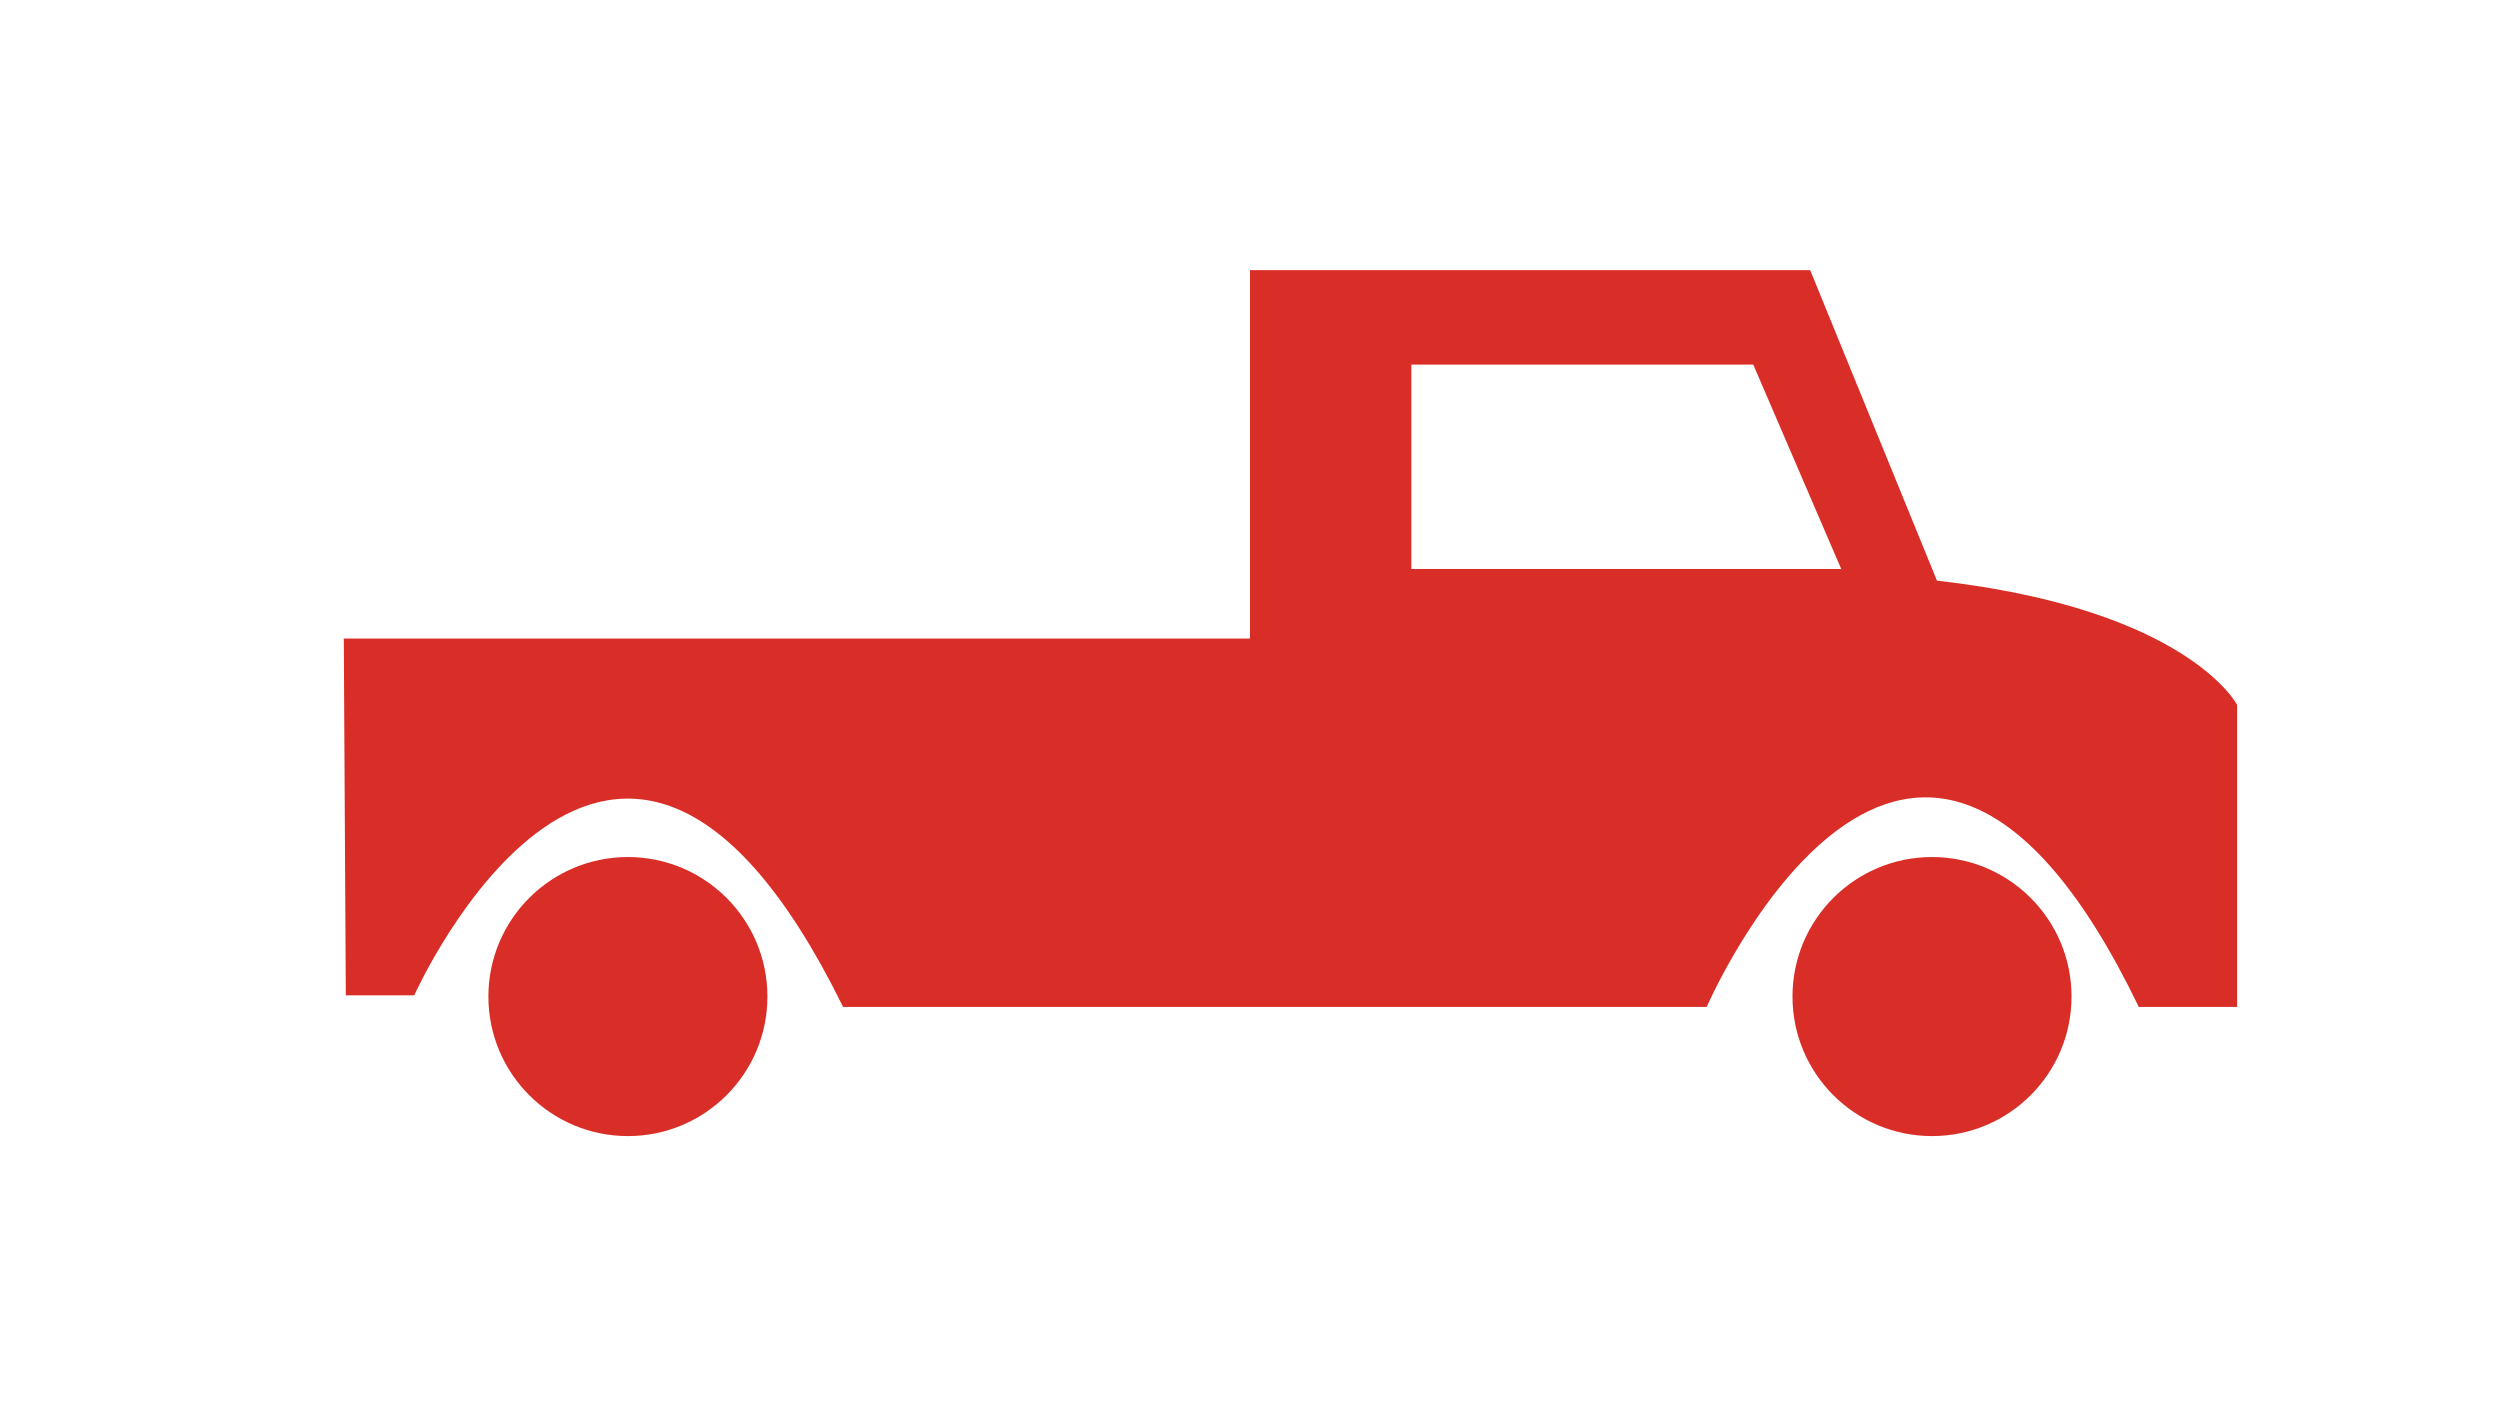
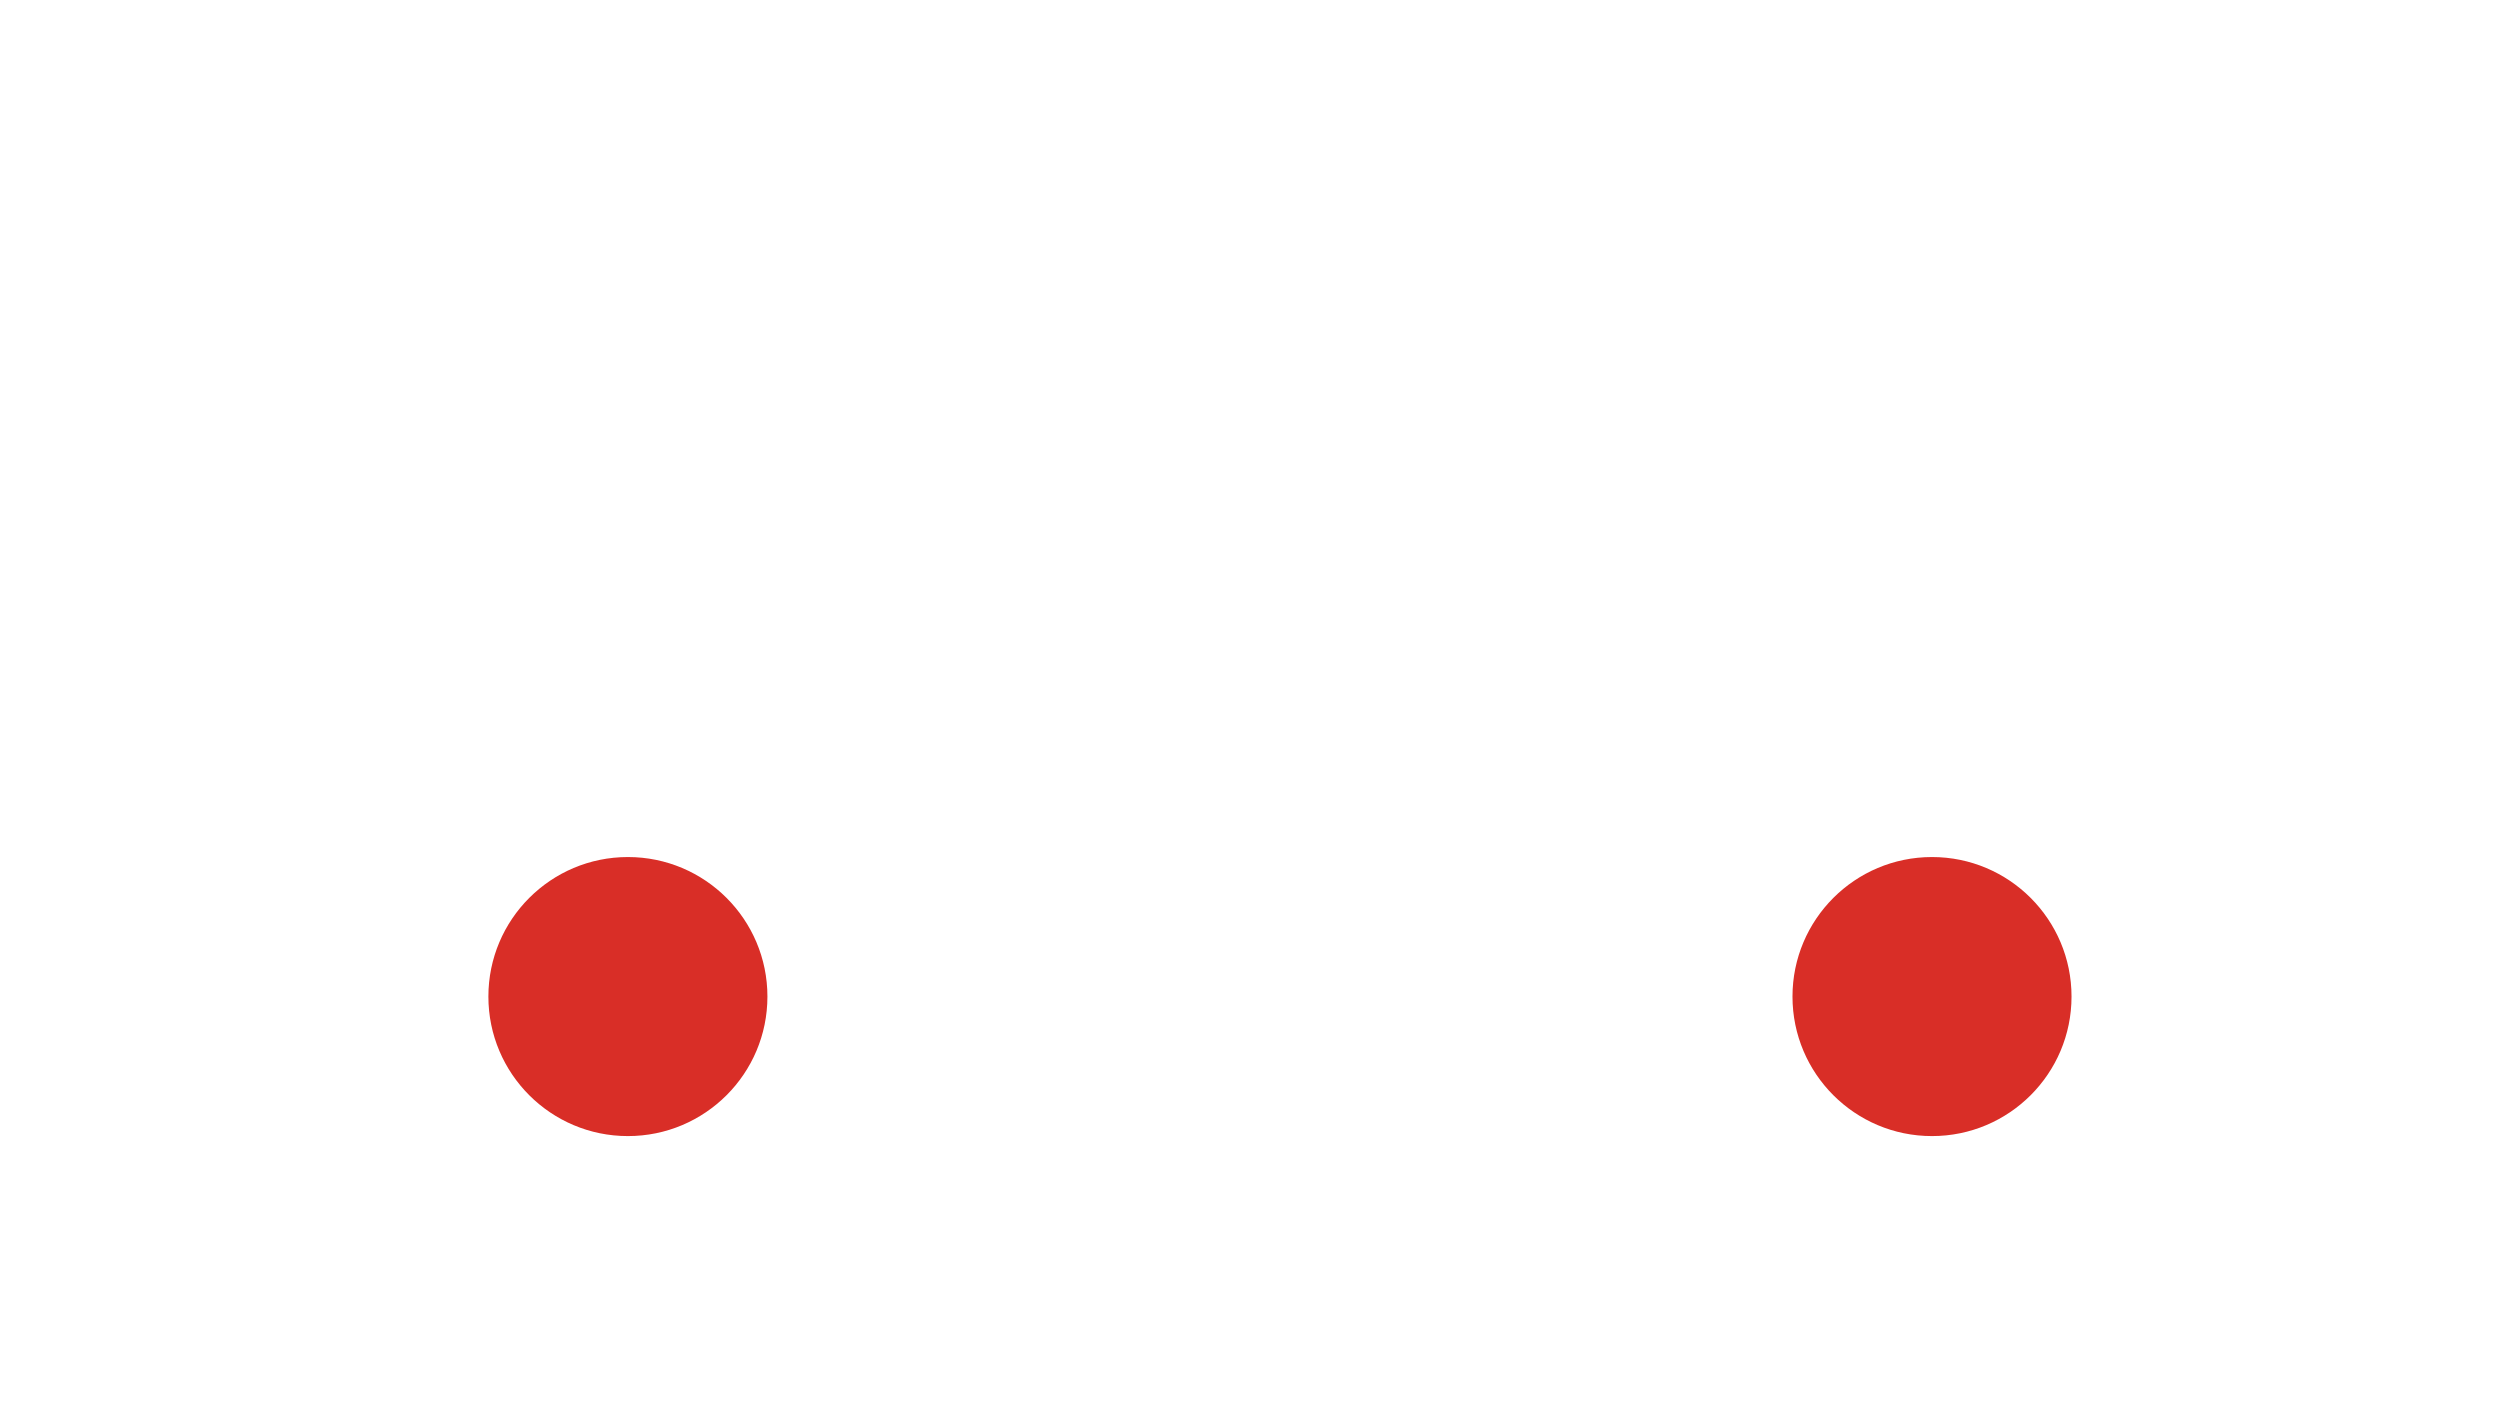
<svg xmlns="http://www.w3.org/2000/svg" id="Layer_1" data-name="Layer 1" viewBox="0 0 1920 1080">
  <defs>
    <style>
      .cls-1 {
        fill: #d92e27;
        stroke-width: 0px;
      }
    </style>
  </defs>
  <circle class="cls-1" cx="482.23" cy="765.36" r="107.15" />
  <circle class="cls-1" cx="1483.78" cy="765.36" r="107.15" />
-   <path class="cls-1" d="m265.58,764.4h52.55s155-345.77,329.38,8.94h663.23s156.99-362.17,331.86,0h75.51v-232.01s-37.76-73.53-230.52-95.39l-97.37-238.46h-430.23v282.93H264.03l1.55,273.98Zm818.33-327.39v-156.99h262.6l67.56,156.99h-330.17Z" />
</svg>